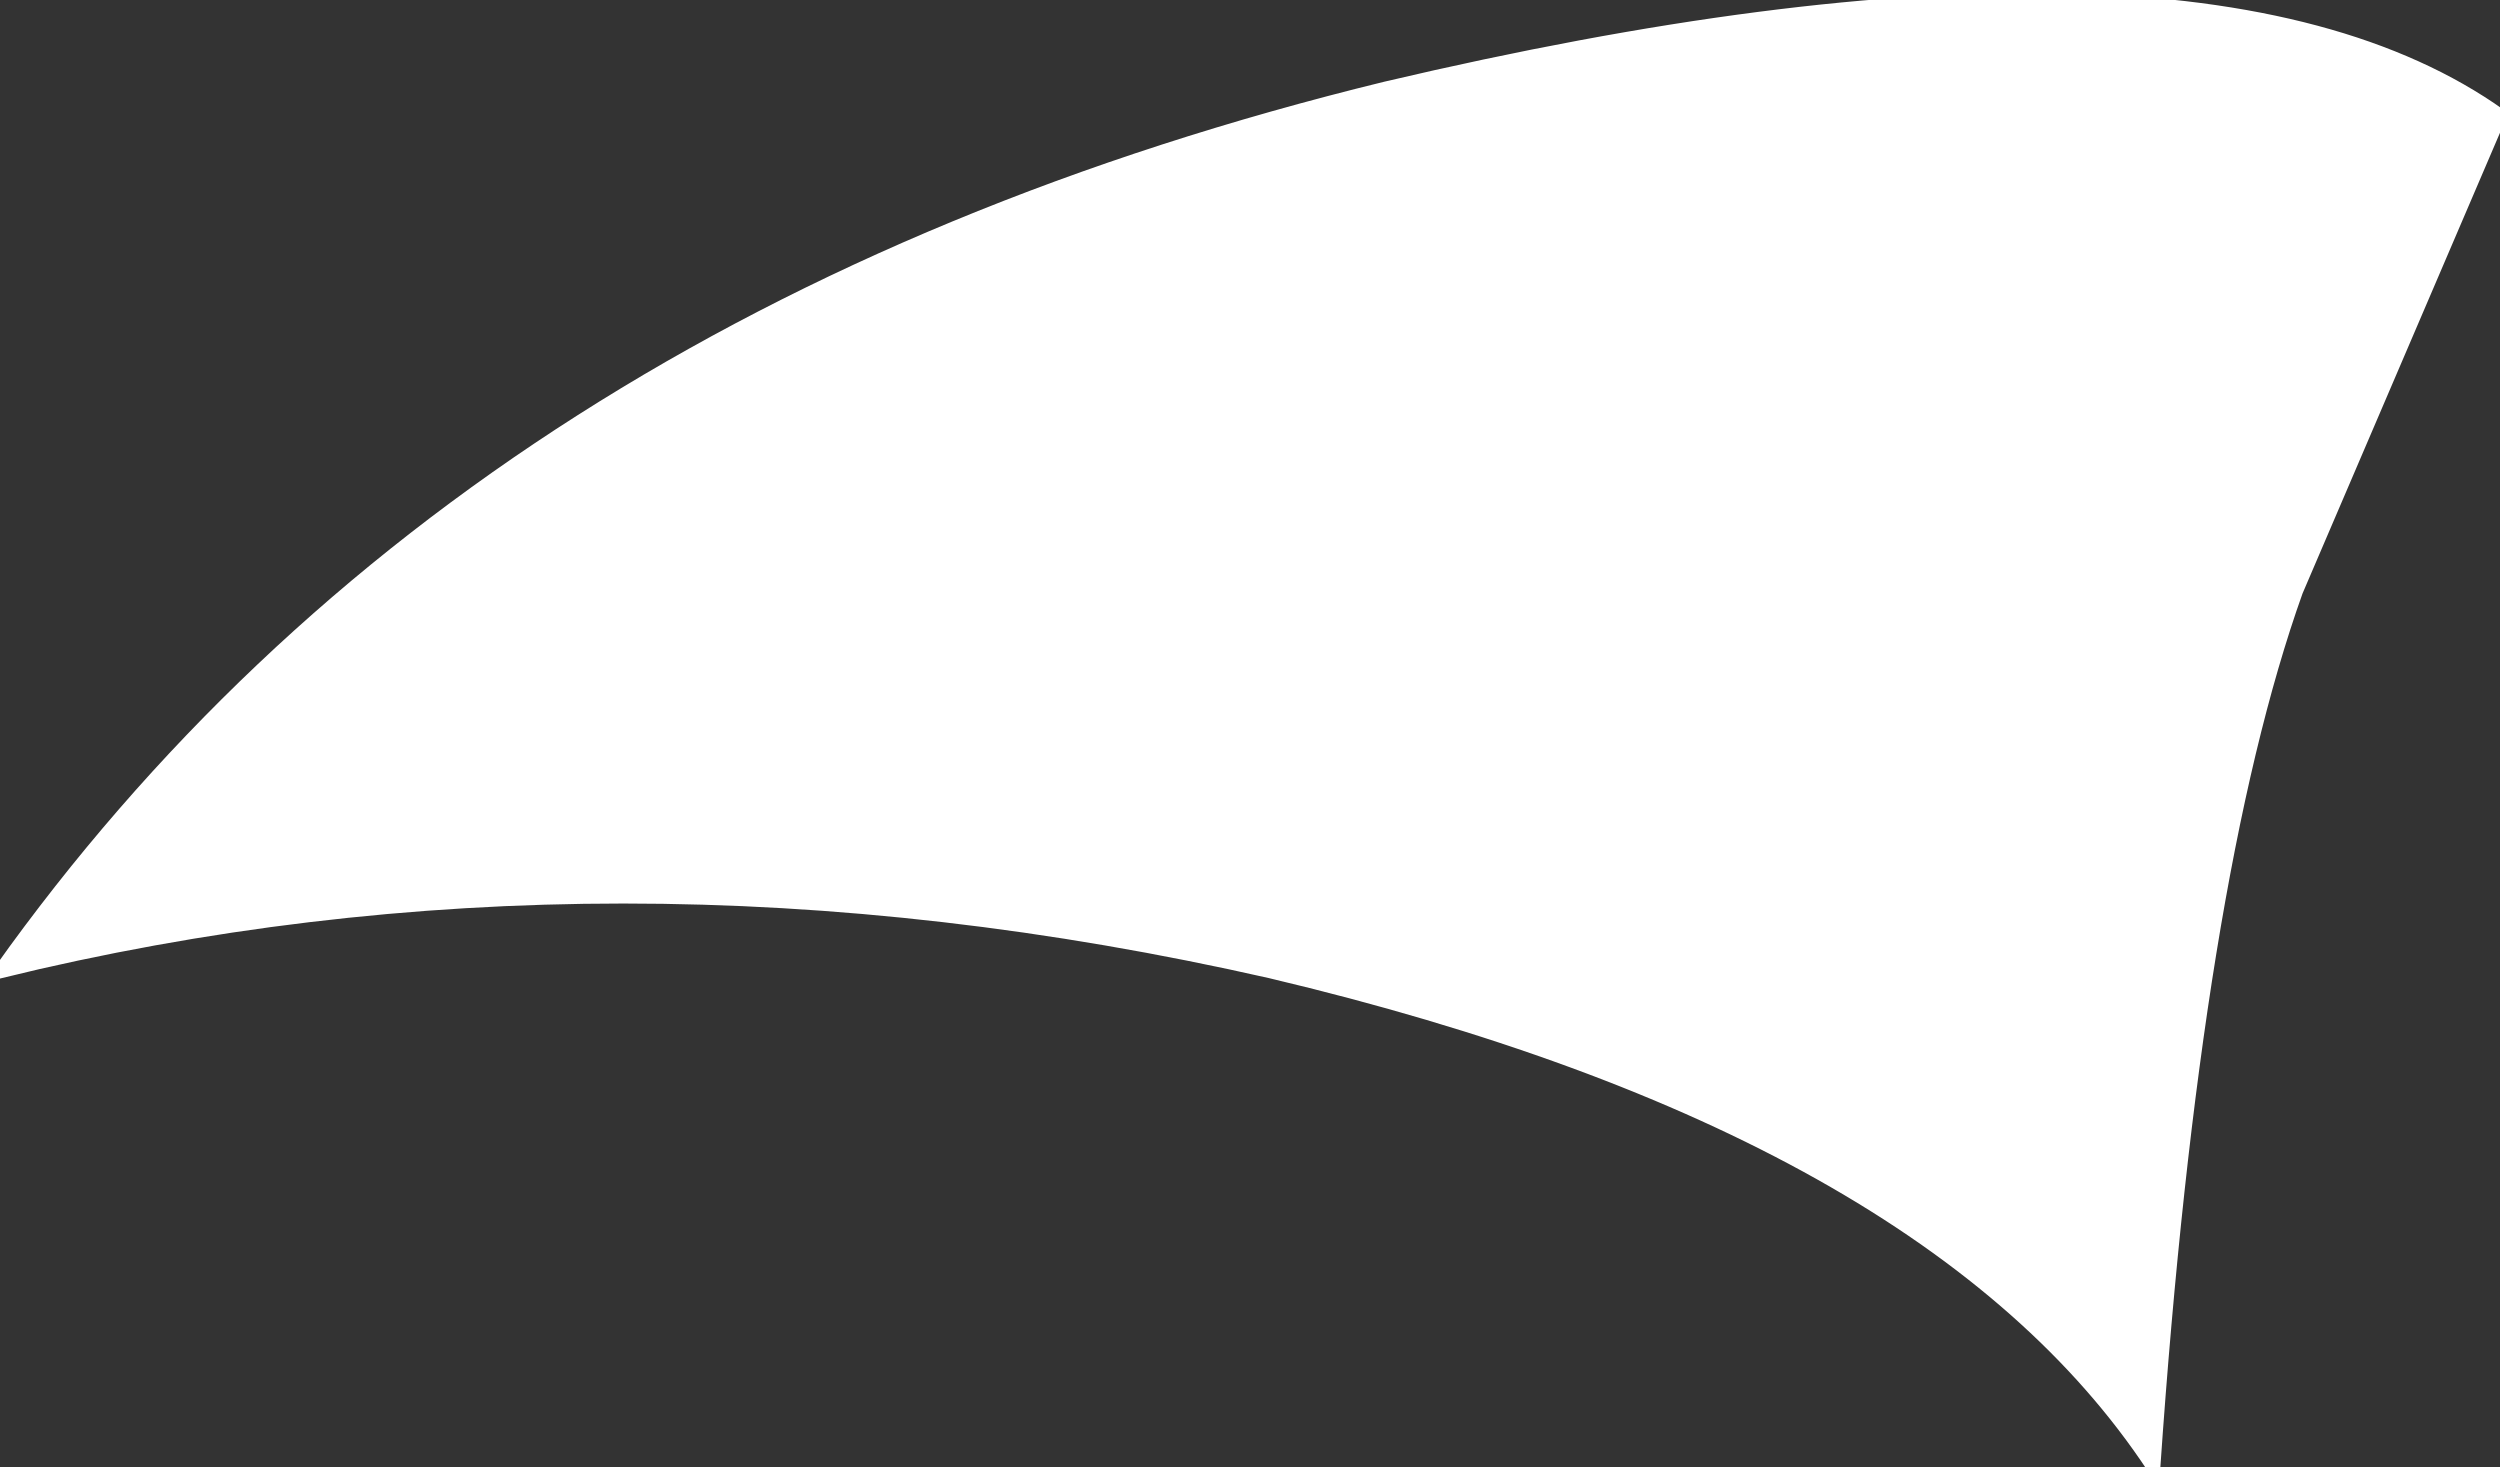
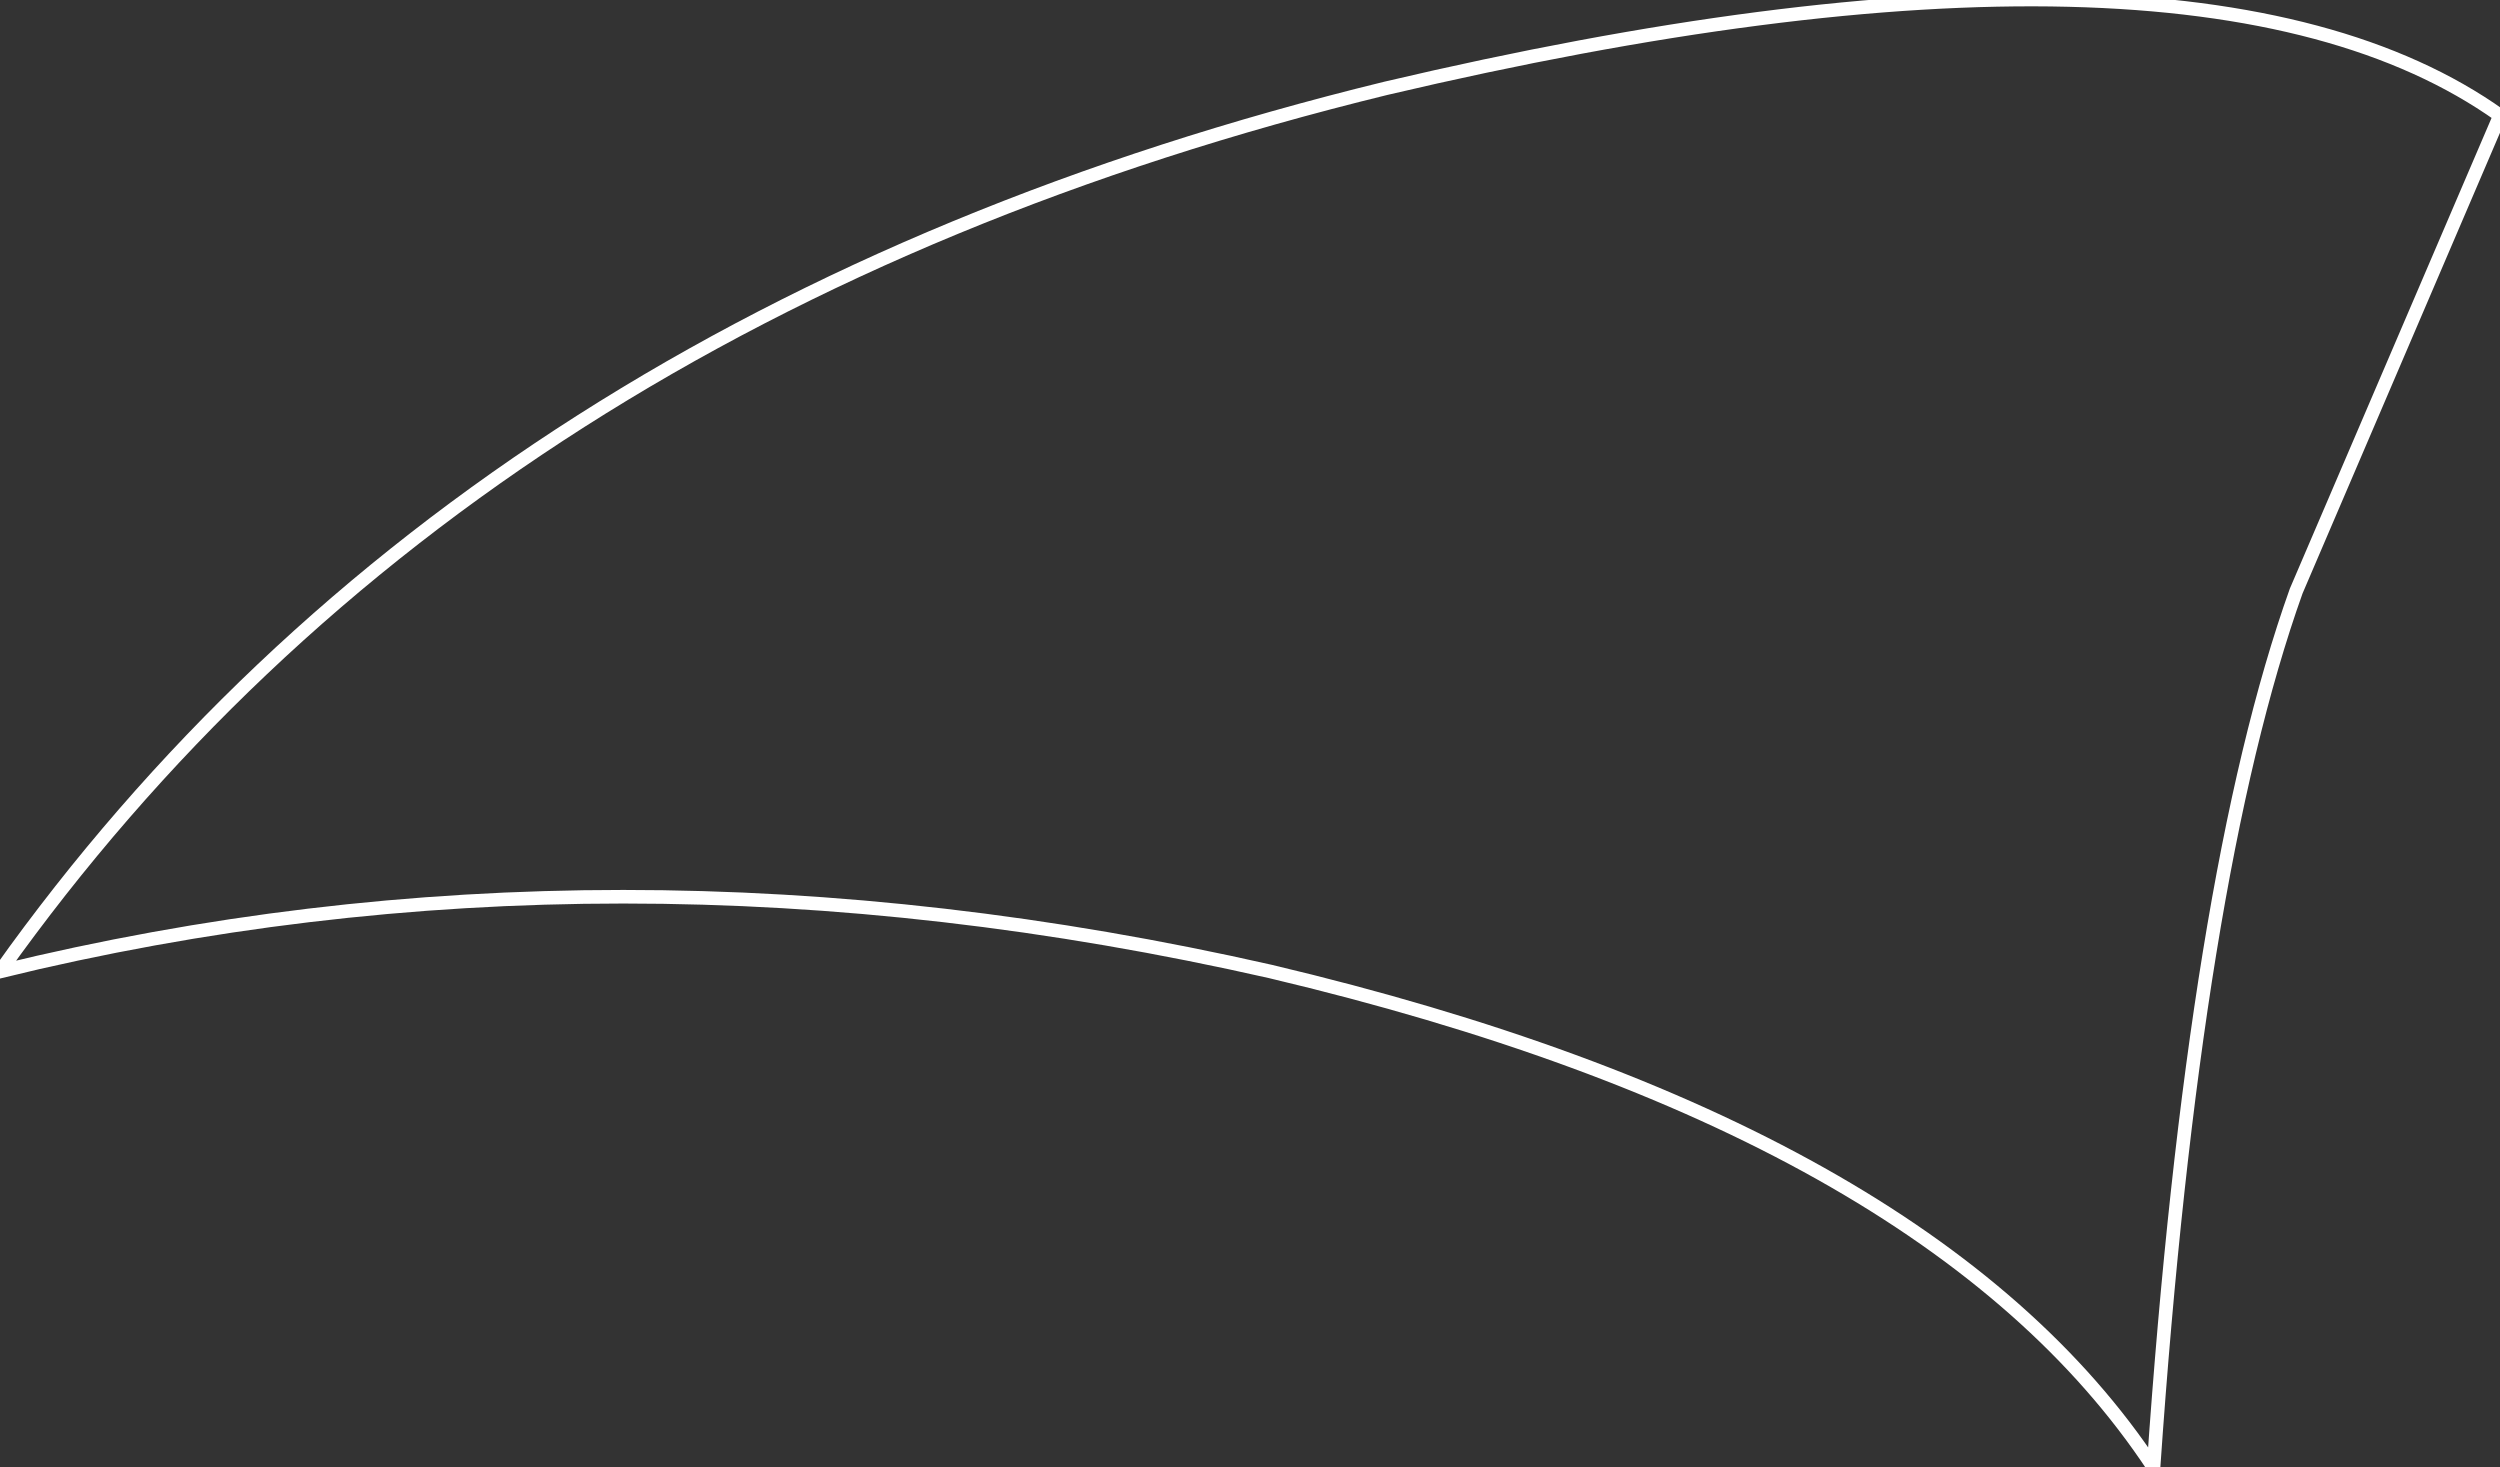
<svg xmlns="http://www.w3.org/2000/svg" width="18.4" height="10.8" viewBox="0 0 18.4 10.8" preserveAspectRatio="xMinYMin meet">
  <rect x="0" y="0" width="18.4" height="10.8" fill="#333333" stroke="none" />
  <defs />
  <g>
-     <path stroke="none" fill="#ffffff" d="M15.85 10.8 Q14.2 8.3 9.35 7.15 4.5 6.05 0 7.15 3.45 2.3 10.2 0.65 16.15 -0.75 18.4 0.85 L16.9 4.35 Q16.15 6.45 15.85 10.8" />
    <path fill="none" stroke="#ffffff" stroke-width="0.1" stroke-linecap="butt" stroke-linejoin="miter" stroke-miterlimit="3.863" d="M15.85 10.8 Q14.2 8.3 9.35 7.15 4.5 6.05 0 7.15 3.45 2.3 10.2 0.65 16.15 -0.75 18.4 0.85 L16.9 4.35 Q16.15 6.45 15.85 10.8" />
  </g>
</svg>